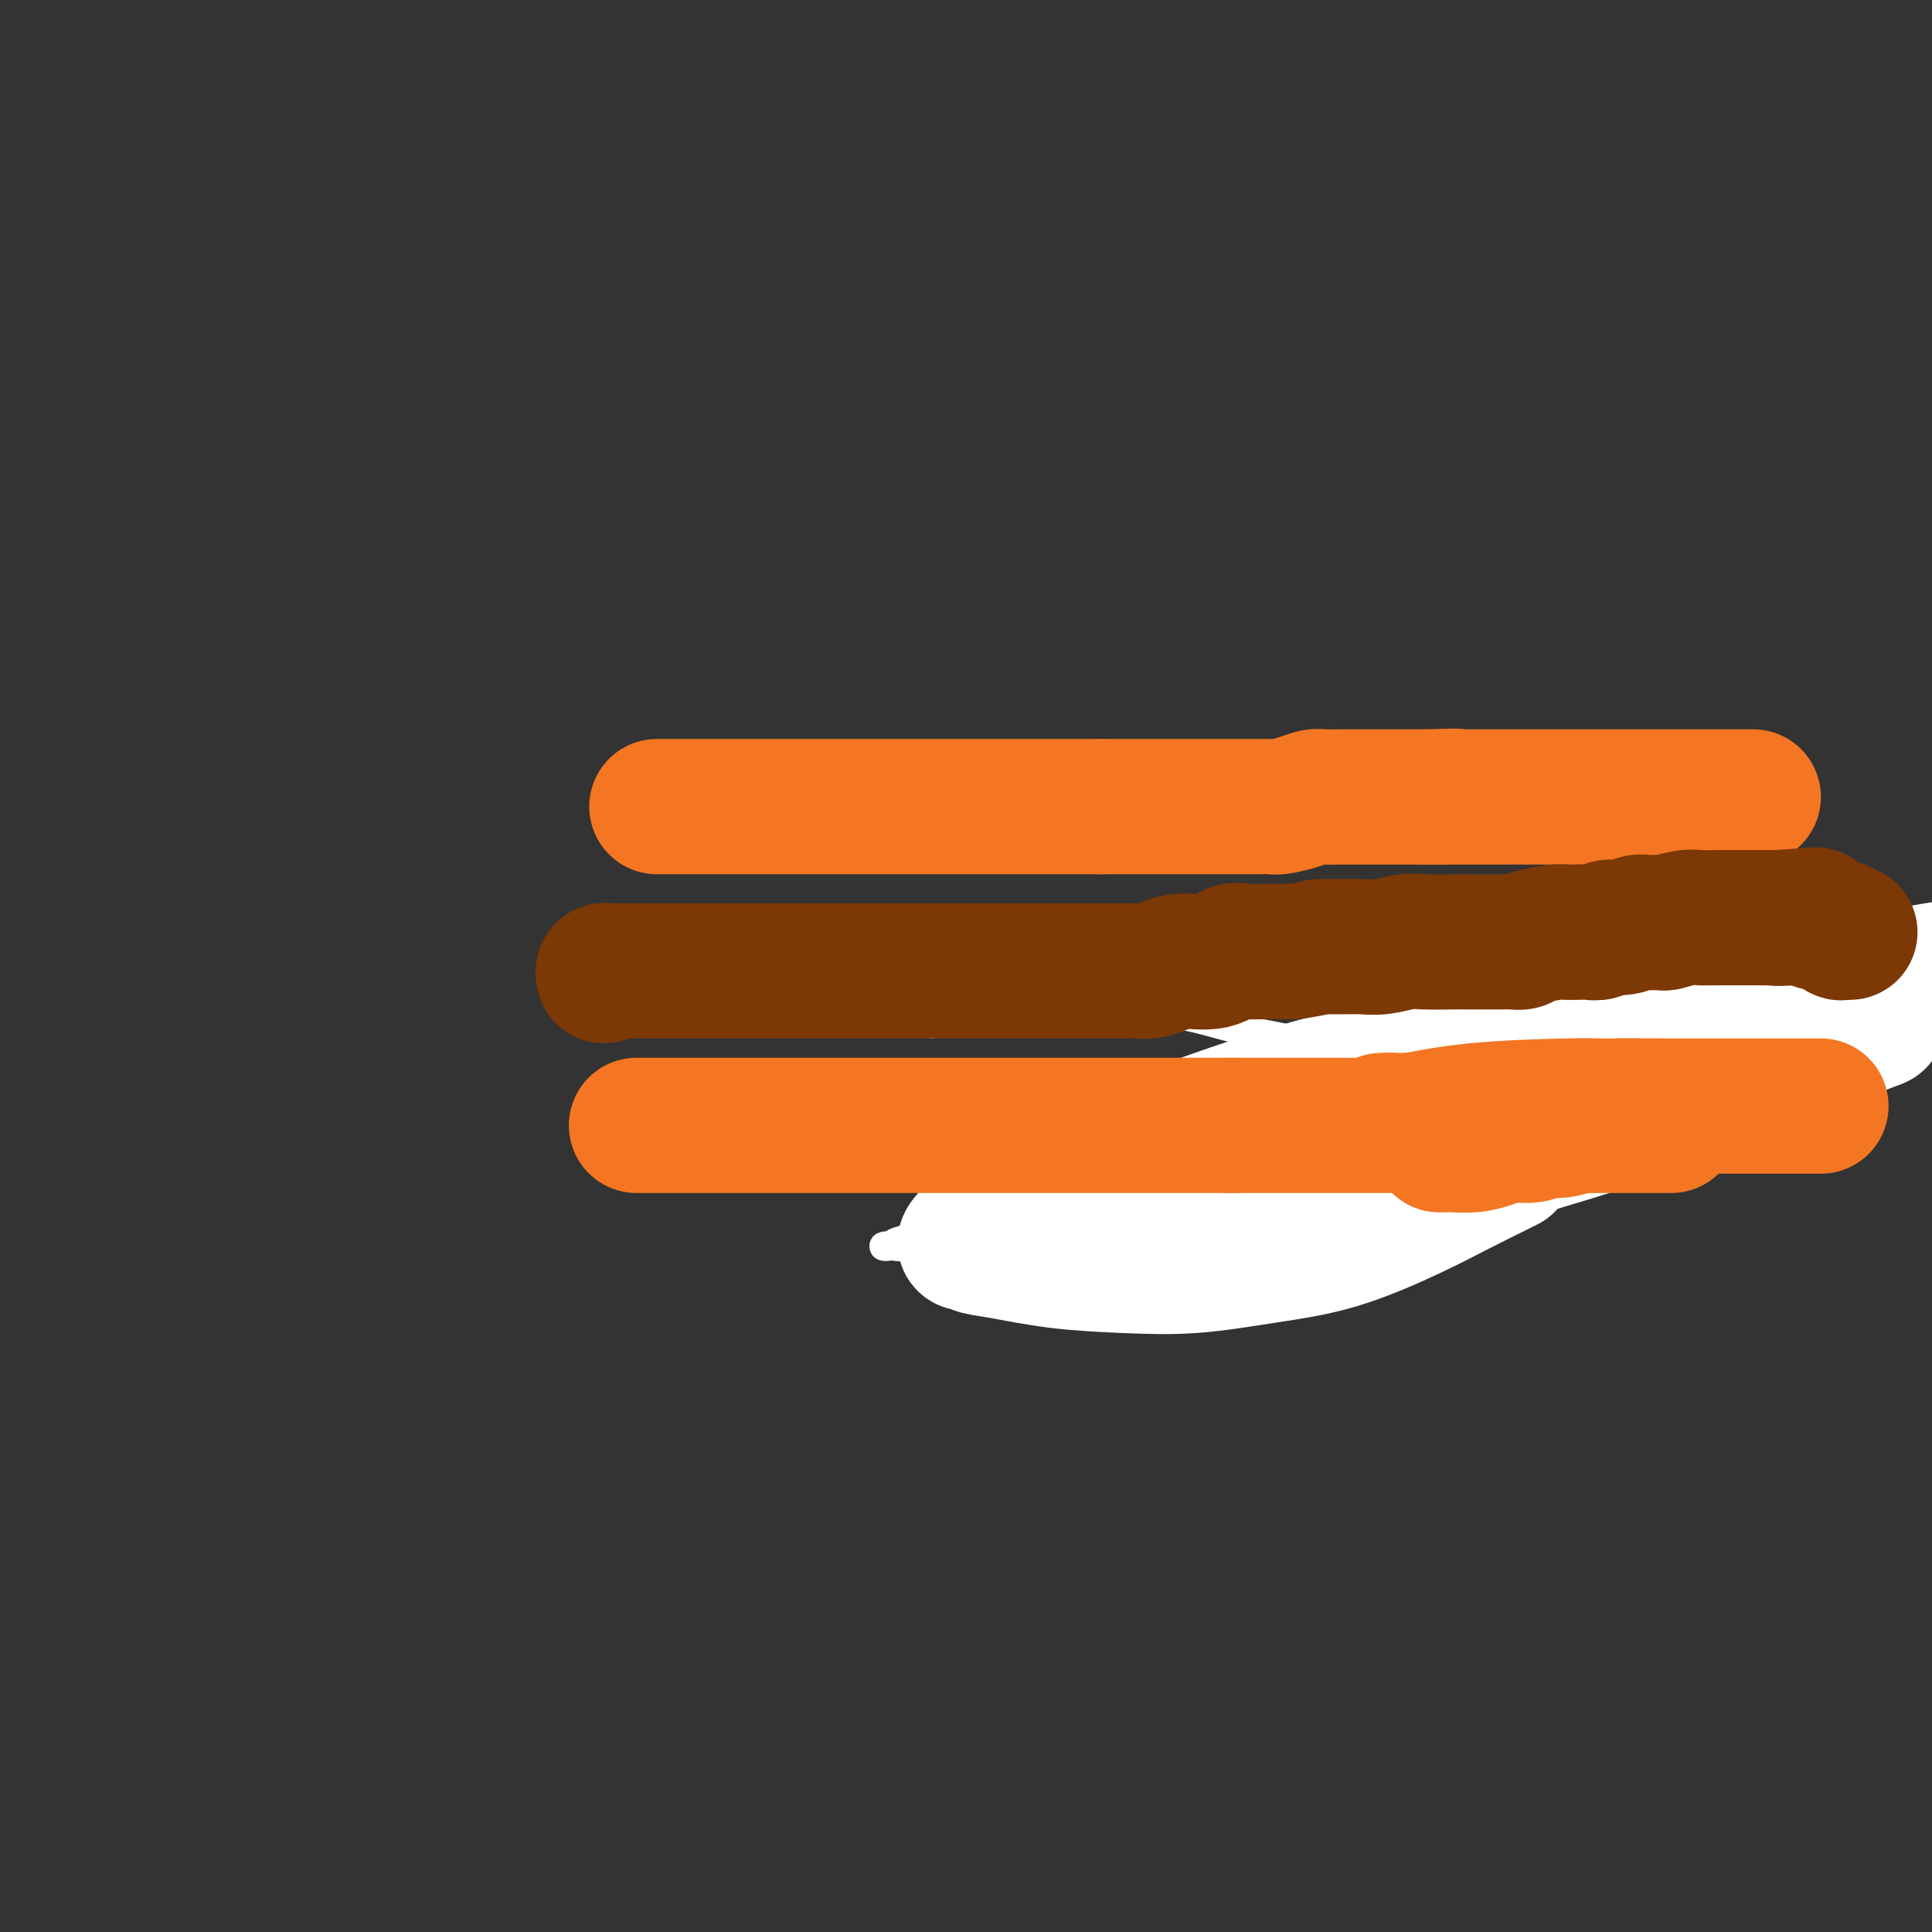
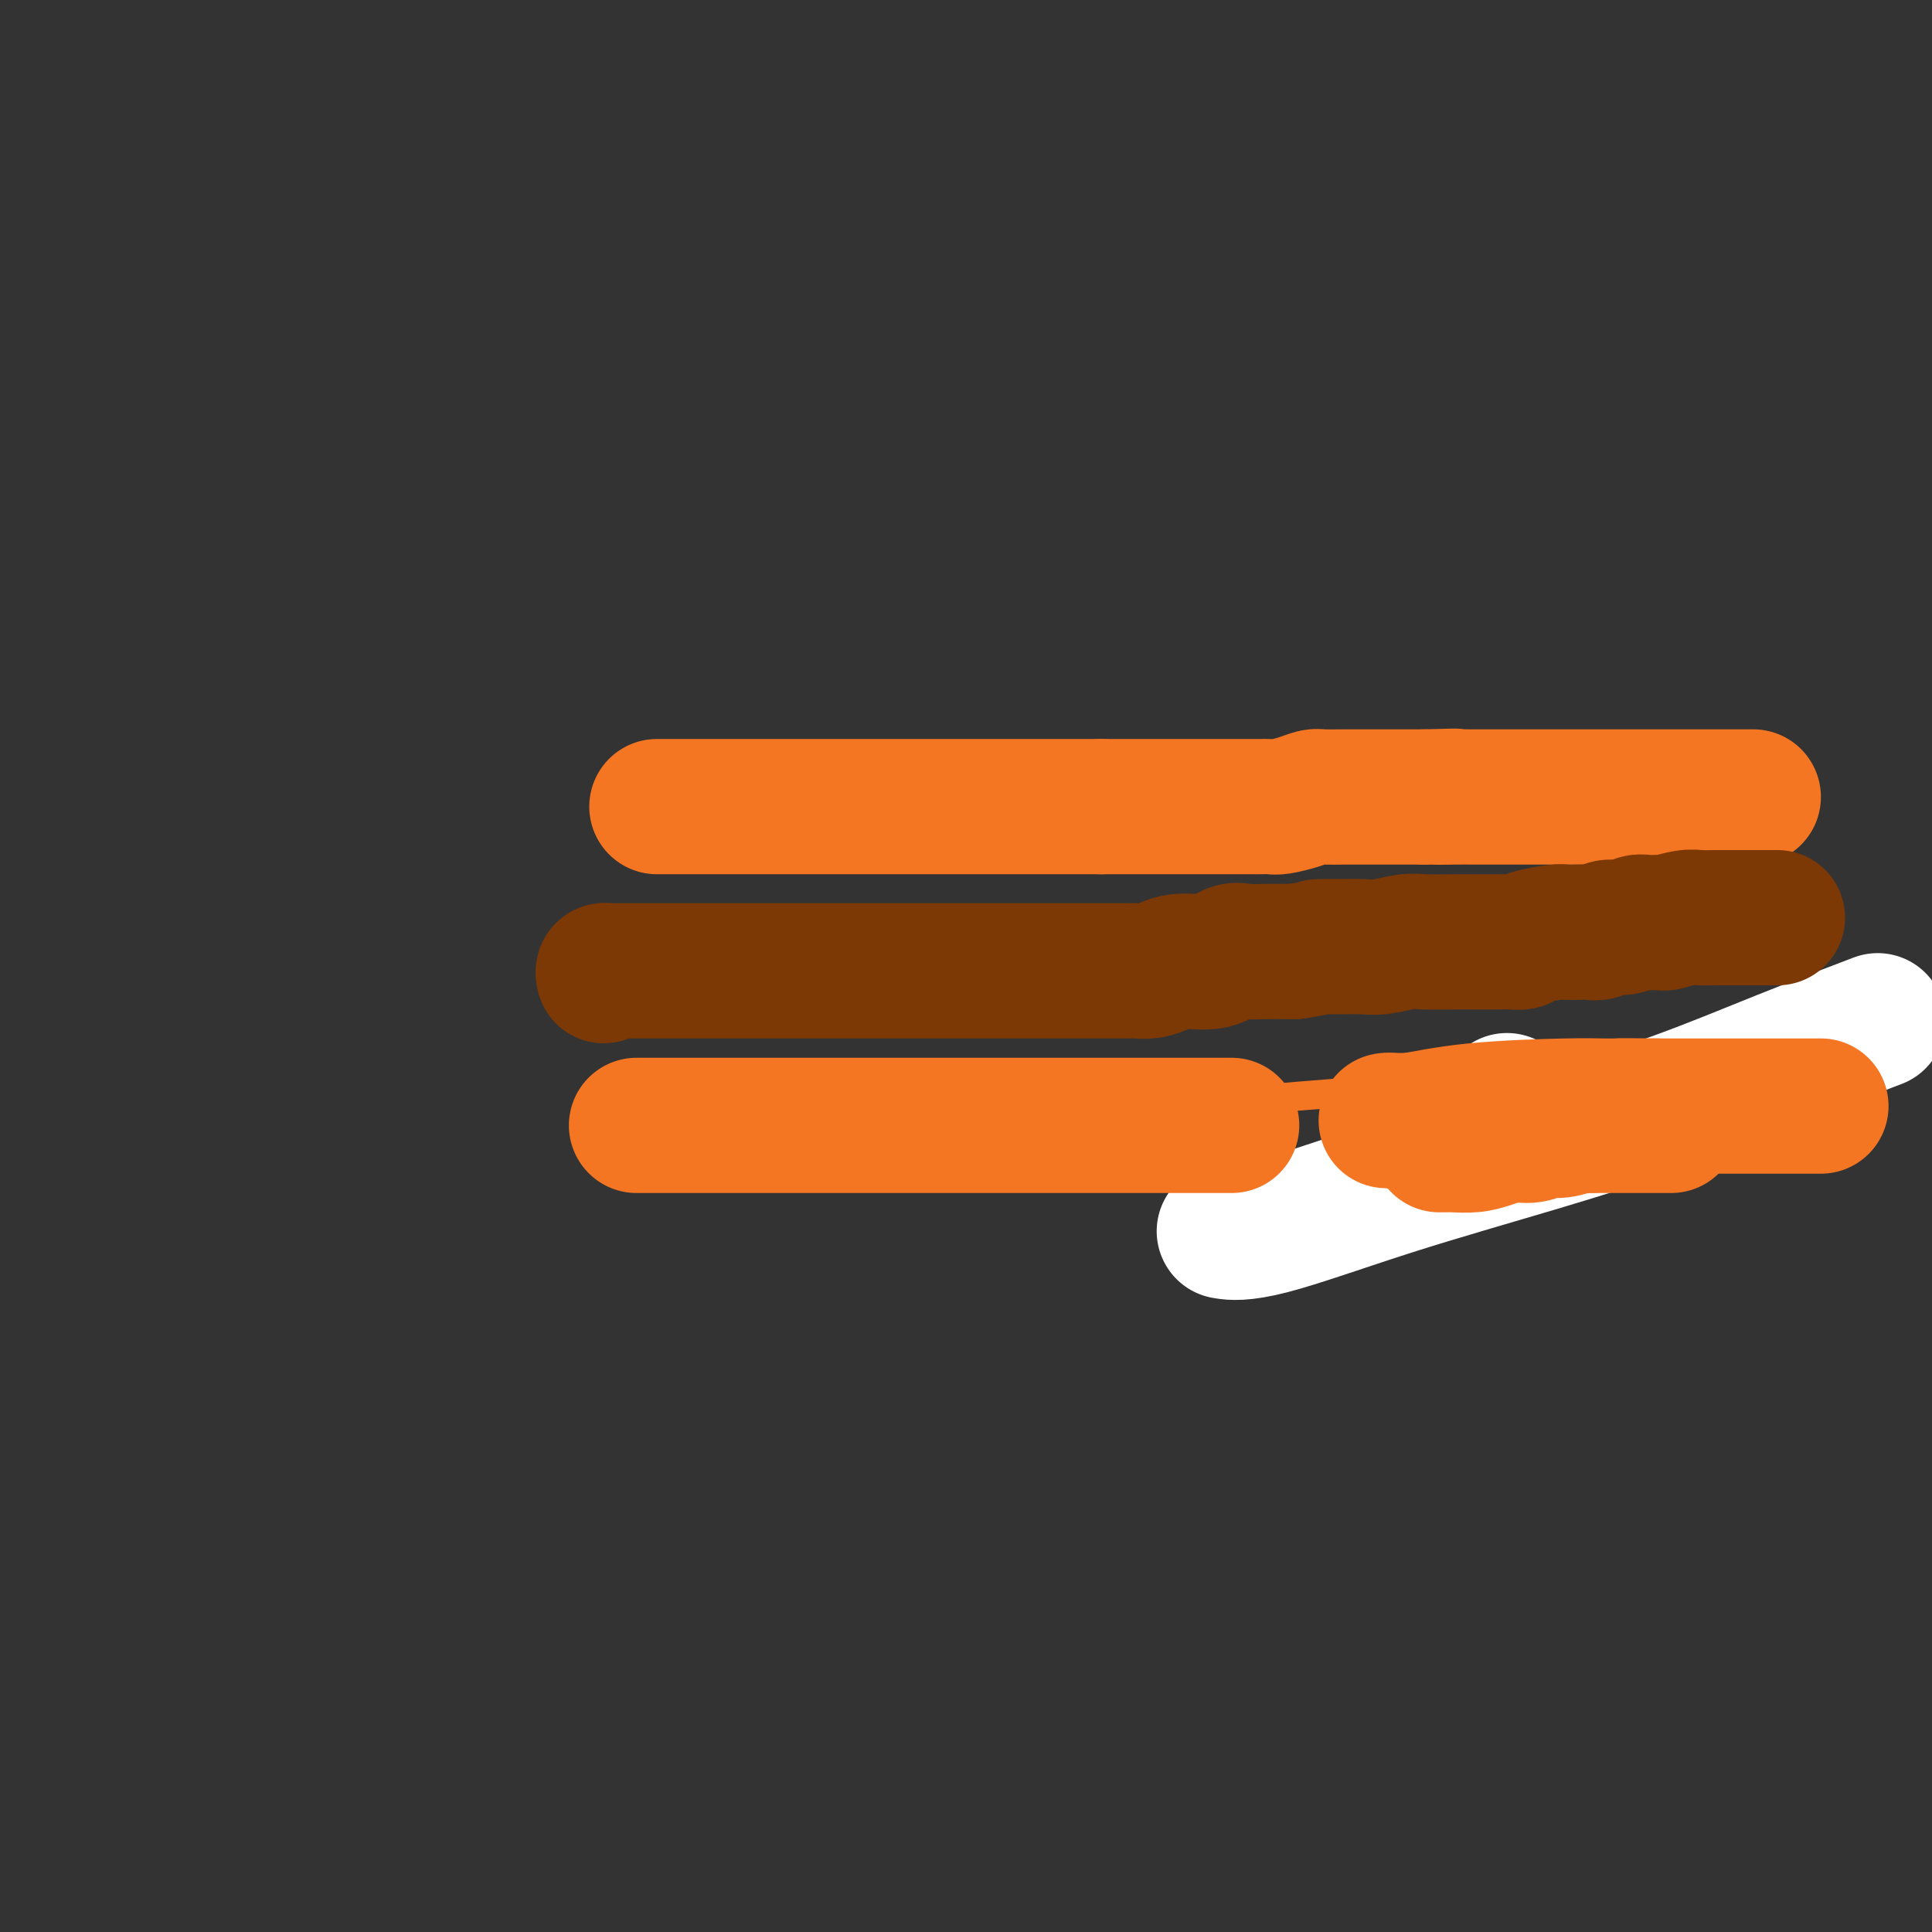
<svg xmlns="http://www.w3.org/2000/svg" viewBox="0 0 400 400" version="1.1">
  <rect x="0" y="0" width="400" height="400" fill="#333333" stroke="none" />
  <g fill="none" stroke="#F47623" stroke-width="6" stroke-linecap="round" stroke-linejoin="round">
    <path d="M211,239c1.926,-1.007 3.851,-2.014 7,-3c3.149,-0.986 7.521,-1.952 12,-3c4.479,-1.048 9.065,-2.180 13,-3c3.935,-0.820 7.220,-1.330 14,-2c6.780,-0.670 17.054,-1.500 24,-2c6.946,-0.500 10.565,-0.670 15,-1c4.435,-0.330 9.686,-0.821 13,-1c3.314,-0.179 4.693,-0.048 6,0c1.307,0.048 2.544,0.013 3,0c0.456,-0.013 0.130,-0.004 0,0c-0.130,0.004 -0.065,0.002 0,0" />
  </g>
  <g fill="none" stroke="#FFFFFF" stroke-width="6" stroke-linecap="round" stroke-linejoin="round">
-     <path d="M193,212c0.045,-0.453 0.090,-0.905 1,-1c0.910,-0.095 2.685,0.168 5,0c2.315,-0.168 5.169,-0.767 8,-1c2.831,-0.233 5.638,-0.099 9,0c3.362,0.099 7.279,0.162 12,0c4.721,-0.162 10.245,-0.548 15,0c4.755,0.548 8.741,2.031 13,3c4.259,0.969 8.791,1.424 14,3c5.209,1.576 11.095,4.272 15,6c3.905,1.728 5.828,2.488 7,3c1.172,0.512 1.594,0.776 2,1c0.406,0.224 0.796,0.409 2,1c1.204,0.591 3.222,1.590 4,2c0.778,0.410 0.318,0.233 -1,1c-1.318,0.767 -3.493,2.478 -8,4c-4.507,1.522 -11.346,2.854 -17,5c-5.654,2.146 -10.123,5.104 -16,7c-5.877,1.896 -13.163,2.729 -20,4c-6.837,1.271 -13.224,2.981 -19,4c-5.776,1.019 -10.943,1.345 -16,2c-5.057,0.655 -10.006,1.637 -13,2c-2.994,0.363 -4.032,0.108 -5,0c-0.968,-0.108 -1.867,-0.069 -2,0c-0.133,0.069 0.500,0.169 1,0c0.500,-0.169 0.869,-0.606 2,-1c1.131,-0.394 3.025,-0.745 6,-2c2.975,-1.255 7.032,-3.415 11,-5c3.968,-1.585 7.848,-2.596 13,-4c5.152,-1.404 11.576,-3.202 18,-5" />
-     <path d="M234,241c11.763,-3.949 16.672,-5.321 24,-7c7.328,-1.679 17.075,-3.666 26,-5c8.925,-1.334 17.029,-2.015 26,-3c8.971,-0.985 18.810,-2.274 26,-3c7.190,-0.726 11.730,-0.891 16,-1c4.270,-0.109 8.268,-0.163 10,0c1.732,0.163 1.197,0.544 1,2c-0.197,1.456 -0.056,3.987 0,5c0.056,1.013 0.028,0.506 0,0" />
-   </g>
+     </g>
  <g fill="none" stroke="#FFFFFF" stroke-width="28" stroke-linecap="round" stroke-linejoin="round">
-     <path d="M312,241c-0.146,0.078 -0.293,0.156 -2,1c-1.707,0.844 -4.975,2.454 -8,4c-3.025,1.546 -5.808,3.028 -10,5c-4.192,1.972 -9.795,4.436 -15,6c-5.205,1.564 -10.012,2.230 -15,3c-4.988,0.770 -10.156,1.643 -15,2c-4.844,0.357 -9.363,0.196 -14,0c-4.637,-0.196 -9.394,-0.427 -14,-1c-4.606,-0.573 -9.063,-1.489 -12,-2c-2.937,-0.511 -4.354,-0.617 -5,-1c-0.646,-0.383 -0.520,-1.044 -1,-1c-0.480,0.044 -1.564,0.791 -1,0c0.564,-0.791 2.777,-3.122 5,-5c2.223,-1.878 4.456,-3.303 8,-5c3.544,-1.697 8.398,-3.667 14,-6c5.602,-2.333 11.952,-5.028 20,-8c8.048,-2.972 17.795,-6.220 28,-9c10.205,-2.780 20.867,-5.093 31,-7c10.133,-1.907 19.737,-3.408 30,-5c10.263,-1.592 21.186,-3.275 31,-5c9.814,-1.725 18.518,-3.493 27,-5c8.482,-1.507 16.741,-2.754 25,-4" />
    <path d="M387,212c1.516,-0.578 3.032,-1.155 0,0c-3.032,1.155 -10.612,4.044 -18,7c-7.388,2.956 -14.583,5.979 -23,9c-8.417,3.021 -18.057,6.039 -28,9c-9.943,2.961 -20.191,5.866 -30,9c-9.809,3.134 -19.179,6.498 -25,8c-5.821,1.502 -8.092,1.144 -9,1c-0.908,-0.144 -0.454,-0.072 0,0" />
  </g>
  <g fill="none" stroke="#F47623" stroke-width="28" stroke-linecap="round" stroke-linejoin="round">
    <path d="M136,167c0.740,0.000 1.481,0.000 2,0c0.519,0.000 0.817,0.000 1,0c0.183,0.000 0.250,0.000 1,0c0.750,0.000 2.181,0.000 3,0c0.819,0.000 1.026,0.000 3,0c1.974,0.000 5.717,0.000 8,0c2.283,0.000 3.107,0.000 5,0c1.893,0.000 4.853,0.000 7,0c2.147,0.000 3.479,0.000 5,0c1.521,0.000 3.231,-0.000 5,0c1.769,0.000 3.597,0.000 5,0c1.403,0.000 2.382,0.000 3,0c0.618,0.000 0.875,0.000 2,0c1.125,0.000 3.119,0.000 4,0c0.881,0.000 0.648,-0.000 1,0c0.352,0.000 1.288,-0.000 2,0c0.712,0.000 1.201,-0.000 2,0c0.799,0.000 1.907,-0.000 3,0c1.093,0.000 2.169,-0.000 3,0c0.831,0.000 1.415,-0.000 2,0c0.585,0.000 1.172,-0.000 2,0c0.828,0.000 1.898,-0.000 3,0c1.102,0.000 2.235,-0.000 3,0c0.765,0.000 1.163,-0.000 2,0c0.837,0.000 2.114,-0.000 3,0c0.886,0.000 1.381,-0.000 2,0c0.619,0.000 1.362,-0.000 2,0c0.638,0.000 1.172,-0.000 2,0c0.828,0.000 1.951,-0.000 3,0c1.049,0.000 2.025,0.000 3,0" />
    <path d="M228,167c14.816,0.000 5.855,0.000 3,0c-2.855,-0.000 0.396,-0.000 2,0c1.604,0.000 1.561,0.000 2,0c0.439,-0.000 1.359,-0.000 3,0c1.641,0.000 4.002,0.000 5,0c0.998,-0.000 0.634,-0.000 1,0c0.366,0.000 1.463,0.000 2,0c0.537,-0.000 0.513,-0.000 1,0c0.487,0.000 1.483,0.000 2,0c0.517,-0.000 0.554,-0.000 1,0c0.446,0.000 1.302,0.000 2,0c0.698,-0.000 1.238,-0.000 2,0c0.762,0.000 1.747,0.000 2,0c0.253,-0.000 -0.227,-0.000 0,0c0.227,0.000 1.161,0.001 2,0c0.839,-0.001 1.582,-0.003 2,0c0.418,0.003 0.511,0.011 1,0c0.489,-0.011 1.375,-0.041 2,0c0.625,0.041 0.990,0.155 2,0c1.010,-0.155 2.664,-0.577 4,-1c1.336,-0.423 2.355,-0.845 3,-1c0.645,-0.155 0.916,-0.041 2,0c1.084,0.041 2.980,0.011 4,0c1.020,-0.011 1.164,-0.003 2,0c0.836,0.003 2.362,0.001 3,0c0.638,-0.001 0.386,-0.000 1,0c0.614,0.000 2.092,0.000 3,0c0.908,-0.000 1.244,-0.000 2,0c0.756,0.000 1.930,0.000 3,0c1.070,-0.000 2.035,-0.000 3,0" />
    <path d="M295,165c10.920,-0.309 4.720,-0.083 3,0c-1.720,0.083 1.041,0.022 3,0c1.959,-0.022 3.117,-0.006 4,0c0.883,0.006 1.490,0.002 3,0c1.510,-0.002 3.922,-0.000 6,0c2.078,0.000 3.823,0.000 5,0c1.177,-0.000 1.788,-0.000 3,0c1.212,0.000 3.025,0.000 4,0c0.975,-0.000 1.113,-0.000 2,0c0.887,0.000 2.524,0.000 4,0c1.476,-0.000 2.789,-0.000 4,0c1.211,0.000 2.318,0.000 3,0c0.682,-0.000 0.940,-0.000 2,0c1.060,0.000 2.923,0.000 4,0c1.077,-0.000 1.367,-0.000 2,0c0.633,0.000 1.609,0.000 3,0c1.391,-0.000 3.198,-0.000 4,0c0.802,0.000 0.600,0.000 1,0c0.400,-0.000 1.402,-0.000 2,0c0.598,0.000 0.791,0.000 1,0c0.209,-0.000 0.435,-0.000 1,0c0.565,0.000 1.471,0.000 2,0c0.529,-0.000 0.681,-0.000 1,0c0.319,0.000 0.805,0.000 1,0c0.195,0.000 0.097,0.000 0,0" />
  </g>
  <g fill="none" stroke="#7C3805" stroke-width="28" stroke-linecap="round" stroke-linejoin="round">
    <path d="M125,202c-0.110,-0.423 -0.219,-0.845 0,-1c0.219,-0.155 0.767,-0.041 1,0c0.233,0.041 0.151,0.011 1,0c0.849,-0.011 2.629,-0.003 4,0c1.371,0.003 2.332,0.001 4,0c1.668,-0.001 4.043,-0.000 6,0c1.957,0.000 3.497,0.000 6,0c2.503,-0.000 5.969,-0.000 9,0c3.031,0.000 5.625,0.000 9,0c3.375,-0.000 7.529,-0.000 11,0c3.471,0.000 6.258,0.000 9,0c2.742,-0.000 5.440,0.000 9,0c3.560,-0.000 7.983,-0.000 11,0c3.017,0.000 4.627,0.000 6,0c1.373,-0.000 2.510,-0.000 4,0c1.490,0.000 3.334,0.000 5,0c1.666,-0.000 3.156,-0.000 4,0c0.844,0.000 1.044,0.001 2,0c0.956,-0.001 2.667,-0.003 4,0c1.333,0.003 2.286,0.011 3,0c0.714,-0.011 1.187,-0.039 2,0c0.813,0.039 1.964,0.147 3,0c1.036,-0.147 1.956,-0.547 3,-1c1.044,-0.453 2.212,-0.959 4,-1c1.788,-0.041 4.197,0.381 6,0c1.803,-0.381 3.000,-1.566 4,-2c1.000,-0.434 1.804,-0.116 3,0c1.196,0.116 2.783,0.031 4,0c1.217,-0.031 2.062,-0.009 3,0c0.938,0.009 1.969,0.004 3,0" />
    <path d="M268,197c5.600,-0.846 4.599,-0.963 5,-1c0.401,-0.037 2.205,0.004 4,0c1.795,-0.004 3.583,-0.054 5,0c1.417,0.054 2.464,0.211 4,0c1.536,-0.211 3.563,-0.788 5,-1c1.437,-0.212 2.286,-0.057 4,0c1.714,0.057 4.294,0.016 6,0c1.706,-0.016 2.537,-0.007 4,0c1.463,0.007 3.558,0.012 5,0c1.442,-0.012 2.230,-0.042 3,0c0.770,0.042 1.523,0.155 2,0c0.477,-0.155 0.680,-0.578 2,-1c1.320,-0.422 3.757,-0.844 5,-1c1.243,-0.156 1.291,-0.046 2,0c0.709,0.046 2.079,0.027 3,0c0.921,-0.027 1.391,-0.064 2,0c0.609,0.064 1.355,0.227 2,0c0.645,-0.227 1.189,-0.846 2,-1c0.811,-0.154 1.888,0.156 3,0c1.112,-0.156 2.258,-0.778 3,-1c0.742,-0.222 1.080,-0.046 2,0c0.920,0.046 2.424,-0.040 3,0c0.576,0.040 0.225,0.207 1,0c0.775,-0.207 2.675,-0.788 4,-1c1.325,-0.212 2.073,-0.057 3,0c0.927,0.057 2.033,0.015 3,0c0.967,-0.015 1.795,-0.004 3,0c1.205,0.004 2.786,0.001 4,0c1.214,-0.001 2.061,-0.000 3,0c0.939,0.000 1.969,0.000 3,0" />
-     <path d="M368,190c15.523,-1.082 4.329,-0.286 1,0c-3.329,0.286 1.206,0.061 3,0c1.794,-0.061 0.847,0.040 1,0c0.153,-0.040 1.408,-0.222 2,0c0.592,0.222 0.522,0.848 1,1c0.478,0.152 1.504,-0.169 2,0c0.496,0.169 0.462,0.830 1,1c0.538,0.170 1.647,-0.151 2,0c0.353,0.151 -0.050,0.772 0,1c0.050,0.228 0.552,0.061 1,0c0.448,-0.061 0.842,-0.018 1,0c0.158,0.018 0.079,0.009 0,0" />
  </g>
  <g fill="none" stroke="#F47623" stroke-width="28" stroke-linecap="round" stroke-linejoin="round">
    <path d="M132,233c-0.195,0.000 -0.390,0.000 0,0c0.390,0.000 1.364,-0.000 2,0c0.636,0.000 0.935,0.000 2,0c1.065,-0.000 2.898,-0.000 5,0c2.102,0.000 4.475,0.000 7,0c2.525,-0.000 5.202,0.000 8,0c2.798,-0.000 5.718,0.000 9,0c3.282,0.000 6.928,0.000 10,0c3.072,-0.000 5.571,0.000 8,0c2.429,-0.000 4.787,0.000 8,0c3.213,0.000 7.280,0.000 10,0c2.720,0.000 4.092,0.000 6,0c1.908,-0.000 4.353,0.000 6,0c1.647,0.000 2.495,-0.000 4,0c1.505,0.000 3.667,-0.000 5,0c1.333,0.000 1.838,-0.000 3,0c1.162,0.000 2.982,-0.000 4,0c1.018,0.000 1.233,-0.000 2,0c0.767,0.000 2.085,-0.000 3,0c0.915,0.000 1.426,-0.000 2,0c0.574,0.000 1.212,-0.000 2,0c0.788,0.000 1.724,-0.000 3,0c1.276,0.000 2.890,-0.000 4,0c1.110,0.000 1.717,-0.000 2,0c0.283,0.000 0.241,-0.000 1,0c0.759,0.000 2.320,-0.000 3,0c0.680,0.000 0.480,-0.000 1,0c0.520,0.000 1.760,0.000 3,0" />
-     <path d="M255,233c19.385,-0.000 6.349,-0.000 2,0c-4.349,0.000 -0.011,0.000 2,0c2.011,-0.000 1.696,-0.000 2,0c0.304,0.000 1.226,0.000 2,0c0.774,-0.000 1.401,-0.000 2,0c0.599,0.000 1.171,0.000 2,0c0.829,-0.000 1.916,-0.000 4,0c2.084,0.000 5.167,0.000 7,0c1.833,-0.000 2.416,-0.000 3,0c0.584,0.000 1.167,0.000 2,0c0.833,-0.000 1.915,-0.000 3,0c1.085,0.000 2.173,0.000 3,0c0.827,-0.000 1.394,-0.000 2,0c0.606,0.000 1.253,0.000 2,0c0.747,-0.000 1.595,-0.000 2,0c0.405,0.000 0.368,0.001 1,0c0.632,-0.001 1.934,-0.004 3,0c1.066,0.004 1.895,0.016 3,0c1.105,-0.016 2.484,-0.061 3,0c0.516,0.061 0.169,0.227 1,0c0.831,-0.227 2.842,-0.846 4,-1c1.158,-0.154 1.464,0.156 2,0c0.536,-0.156 1.301,-0.778 2,-1c0.699,-0.222 1.331,-0.046 2,0c0.669,0.046 1.375,-0.040 2,0c0.625,0.040 1.170,0.207 2,0c0.830,-0.207 1.944,-0.787 3,-1c1.056,-0.213 2.054,-0.057 3,0c0.946,0.057 1.842,0.016 3,0c1.158,-0.016 2.579,-0.008 4,0" />
    <path d="M333,230c12.522,-0.691 4.825,-0.917 3,-1c-1.825,-0.083 2.220,-0.022 4,0c1.780,0.022 1.293,0.006 2,0c0.707,-0.006 2.606,-0.002 4,0c1.394,0.002 2.282,0.000 3,0c0.718,-0.000 1.265,-0.000 2,0c0.735,0.000 1.657,0.000 3,0c1.343,-0.000 3.108,-0.000 4,0c0.892,0.000 0.910,0.000 1,0c0.090,-0.000 0.250,-0.000 1,0c0.750,0.000 2.089,0.000 3,0c0.911,-0.000 1.395,-0.000 2,0c0.605,0.000 1.332,0.000 2,0c0.668,-0.000 1.278,-0.000 2,0c0.722,0.000 1.557,0.000 2,0c0.443,-0.000 0.496,-0.000 1,0c0.504,0.000 1.459,0.000 2,0c0.541,-0.000 0.667,-0.000 1,0c0.333,0.000 0.873,0.000 1,0c0.127,-0.000 -0.158,-0.000 0,0c0.158,0.000 0.759,0.000 1,0c0.241,-0.000 0.120,-0.000 0,0" />
  </g>
  <g fill="none" stroke="#FFFFFF" stroke-width="28" stroke-linecap="round" stroke-linejoin="round">
    <path d="M312,228c0.000,-0.111 0.000,-0.222 0,0c0.000,0.222 0.000,0.778 0,1c0.000,0.222 0.000,0.111 0,0" />
  </g>
  <g fill="none" stroke="#F47623" stroke-width="28" stroke-linecap="round" stroke-linejoin="round">
    <path d="M298,237c0.292,0.006 0.584,0.012 1,0c0.416,-0.012 0.958,-0.040 2,0c1.042,0.040 2.586,0.150 4,0c1.414,-0.150 2.698,-0.561 4,-1c1.302,-0.439 2.621,-0.906 4,-1c1.379,-0.094 2.817,0.185 4,0c1.183,-0.185 2.111,-0.834 3,-1c0.889,-0.166 1.741,0.152 3,0c1.259,-0.152 2.926,-0.773 4,-1c1.074,-0.227 1.555,-0.061 2,0c0.445,0.061 0.853,0.016 2,0c1.147,-0.016 3.032,-0.004 4,0c0.968,0.004 1.020,0.001 2,0c0.980,-0.001 2.890,-0.000 4,0c1.110,0.000 1.421,0.000 2,0c0.579,-0.000 1.425,-0.000 2,0c0.575,0.000 0.879,0.000 1,0c0.121,-0.000 0.061,-0.000 0,0" />
-     <path d="M328,233c-0.246,-0.423 -0.491,-0.845 -1,-1c-0.509,-0.155 -1.280,-0.041 -2,0c-0.720,0.041 -1.389,0.011 -2,0c-0.611,-0.011 -1.163,-0.003 -2,0c-0.837,0.003 -1.958,0.001 -3,0c-1.042,-0.001 -2.006,-0.000 -3,0c-0.994,0.000 -2.017,0.000 -3,0c-0.983,-0.000 -1.926,-0.000 -4,0c-2.074,0.000 -5.280,0.000 -7,0c-1.720,-0.000 -1.956,-0.000 -3,0c-1.044,0.000 -2.897,0.000 -4,0c-1.103,-0.000 -1.457,-0.000 -2,0c-0.543,0.000 -1.273,0.000 -2,0c-0.727,-0.000 -1.449,-0.000 -2,0c-0.551,0.000 -0.931,0.000 -1,0c-0.069,-0.000 0.174,-0.000 0,0c-0.174,0.000 -0.764,0.000 -1,0c-0.236,-0.000 -0.118,-0.000 0,0" />
+     <path d="M328,233c-0.246,-0.423 -0.491,-0.845 -1,-1c-0.509,-0.155 -1.280,-0.041 -2,0c-0.720,0.041 -1.389,0.011 -2,0c-0.611,-0.011 -1.163,-0.003 -2,0c-0.837,0.003 -1.958,0.001 -3,0c-1.042,-0.001 -2.006,-0.000 -3,0c-0.994,0.000 -2.017,0.000 -3,0c-0.983,-0.000 -1.926,-0.000 -4,0c-2.074,0.000 -5.280,0.000 -7,0c-1.720,-0.000 -1.956,-0.000 -3,0c-1.044,0.000 -2.897,0.000 -4,0c-0.543,0.000 -1.273,0.000 -2,0c-0.727,-0.000 -1.449,-0.000 -2,0c-0.551,0.000 -0.931,0.000 -1,0c-0.069,-0.000 0.174,-0.000 0,0c-0.174,0.000 -0.764,0.000 -1,0c-0.236,-0.000 -0.118,-0.000 0,0" />
    <path d="M287,232c0.224,-0.053 0.448,-0.105 1,0c0.552,0.105 1.433,0.368 4,0c2.567,-0.368 6.819,-1.367 13,-2c6.181,-0.633 14.290,-0.902 19,-1c4.710,-0.098 6.022,-0.026 8,0c1.978,0.026 4.621,0.007 6,0c1.379,-0.007 1.493,-0.002 2,0c0.507,0.002 1.406,0.001 2,0c0.594,-0.001 0.884,-0.000 1,0c0.116,0.000 0.058,0.000 0,0" />
  </g>
</svg>